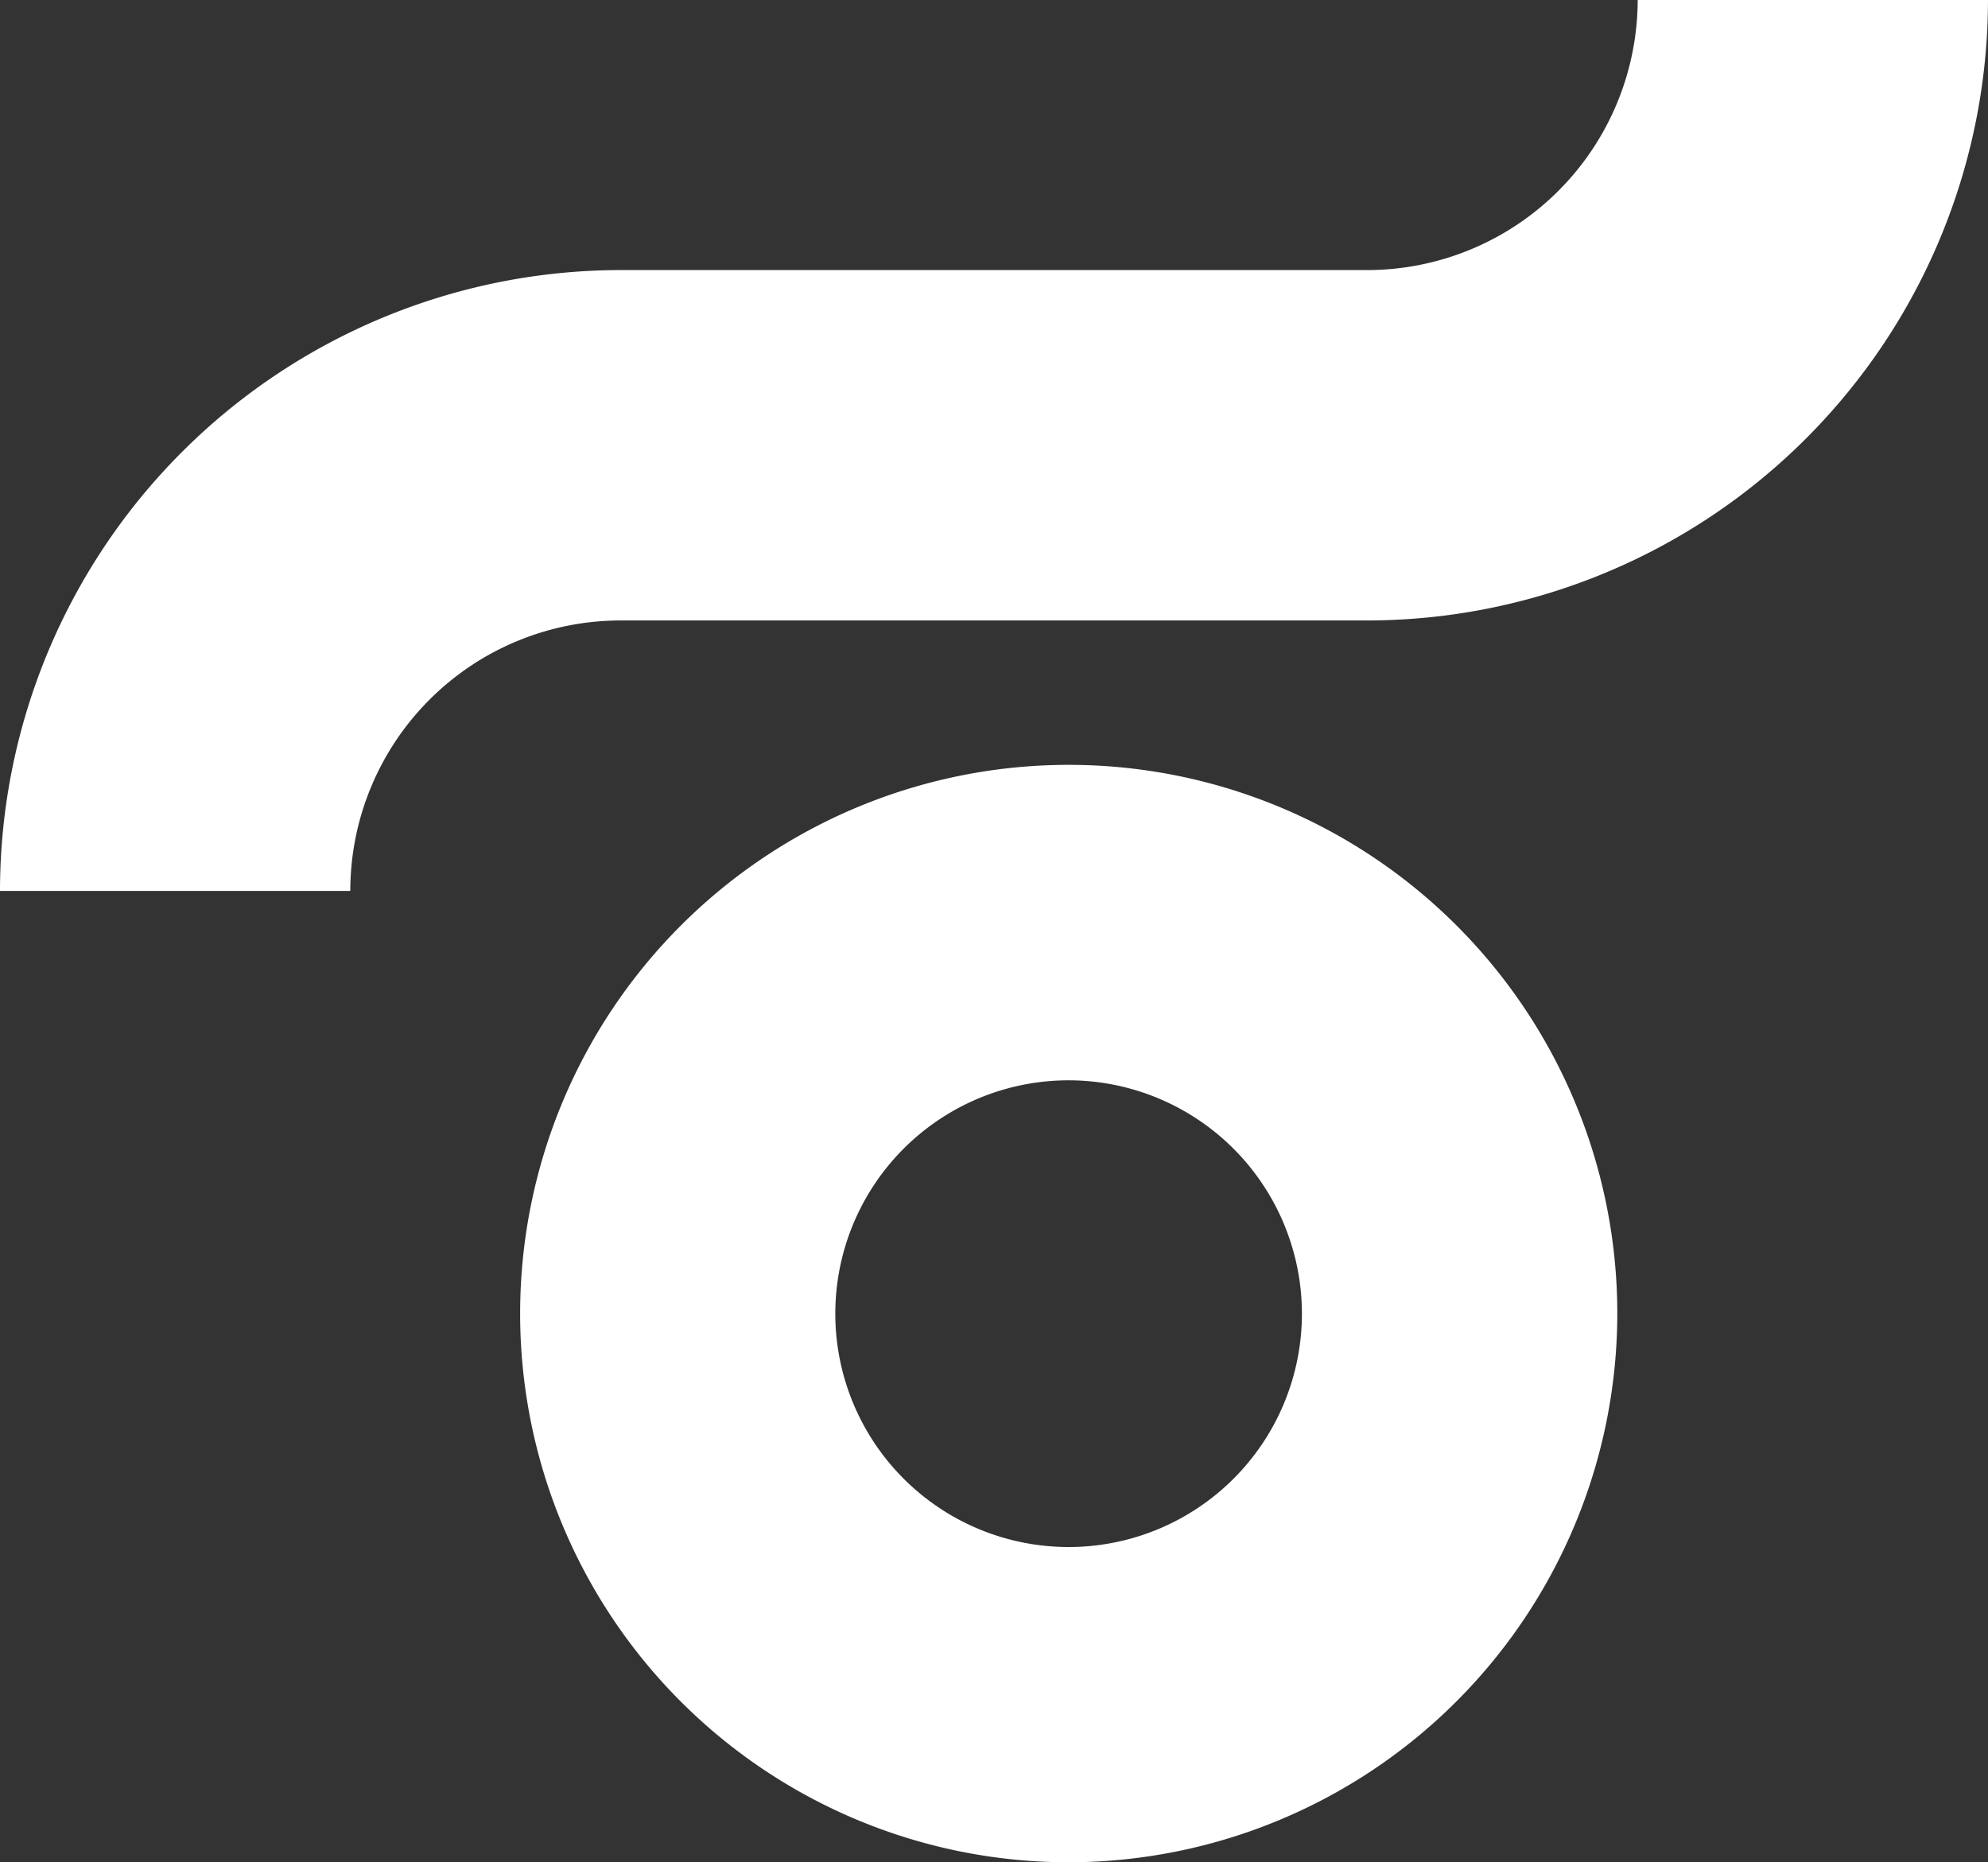
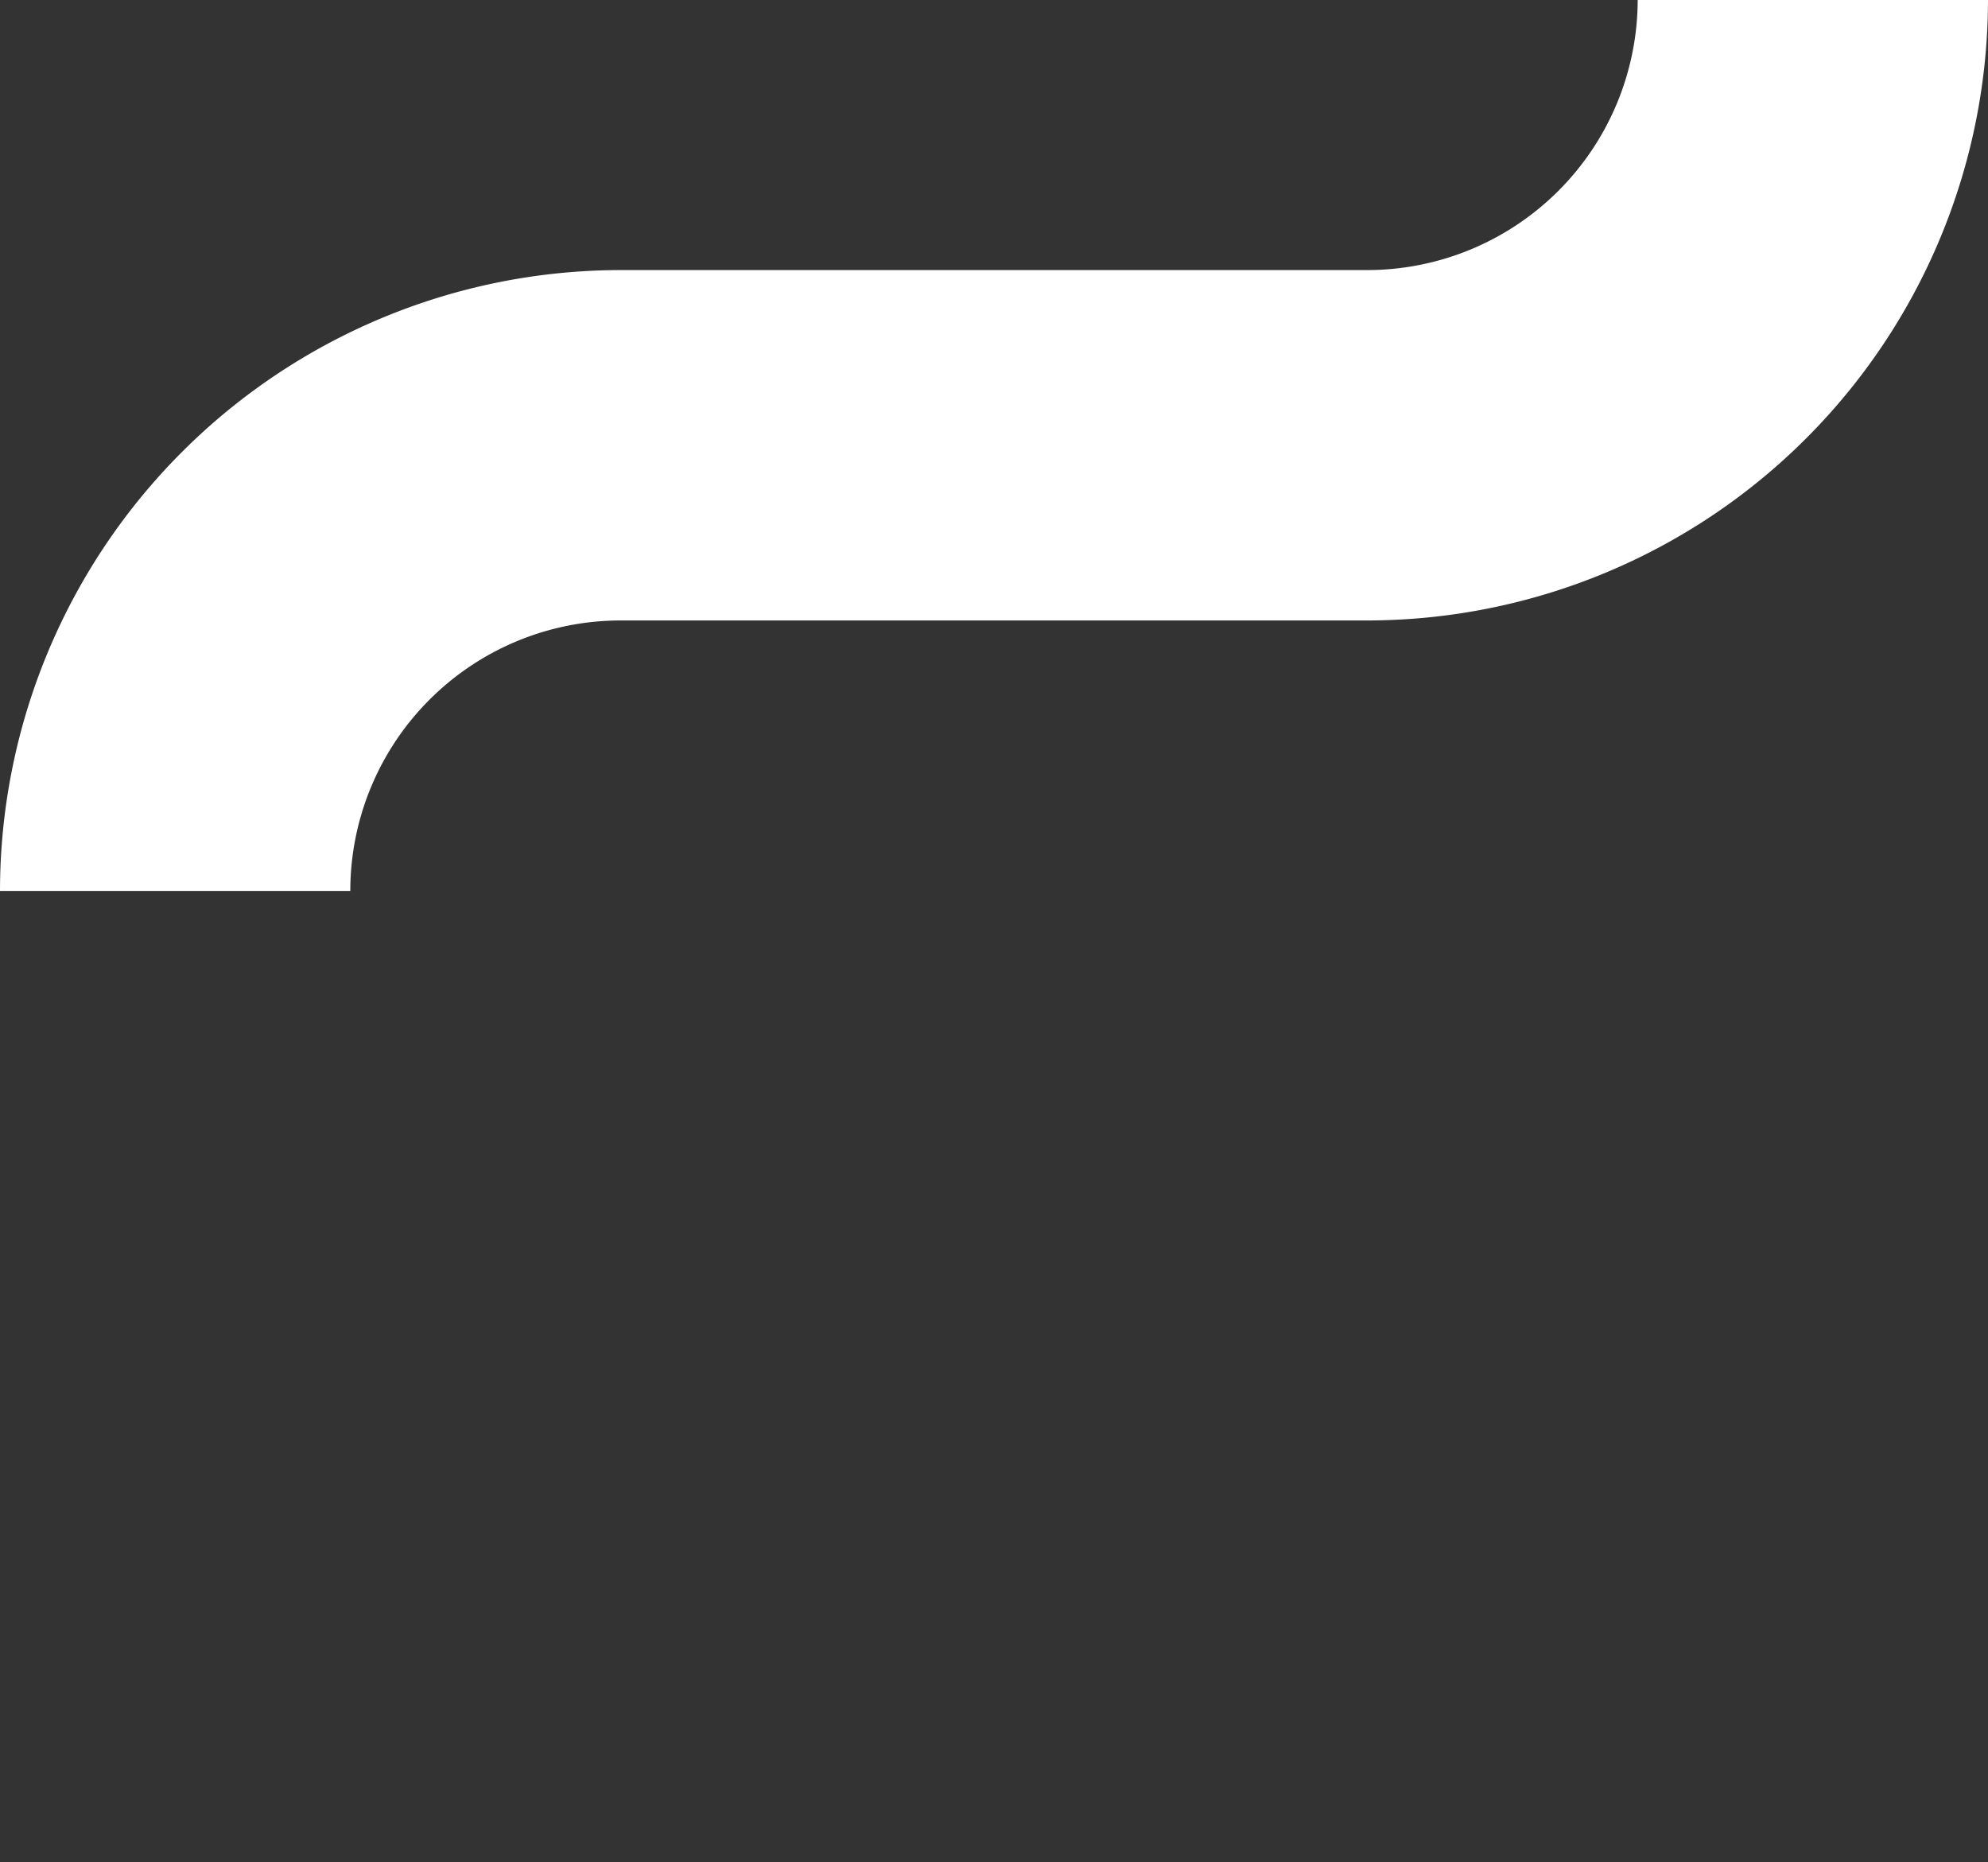
<svg xmlns="http://www.w3.org/2000/svg" viewBox="0 0 199.82 187.13">
  <rect x="0" y="0" width="199.82" height="187.13" fill="#333333" stroke="none" />
  <defs>
    <style>.logo-weiss-a{fill:#fff;}</style>
  </defs>
  <path class="logo-weiss-a" d="M502.92,368.39H467.71A62.43,62.43,0,0,1,530.08,306h75.07a27.2,27.2,0,0,0,27.17-27.17h35.21a62.44,62.44,0,0,1-62.38,62.38H530.08a27.18,27.18,0,0,0-27.16,27.15" transform="translate(-467.71 -278.86)" />
-   <path class="logo-weiss-a" d="M575.13,466a55.14,55.14,0,1,1,55.14-55.14A55.2,55.2,0,0,1,575.13,466m0-78.58a23.45,23.45,0,1,0,23.44,23.44,23.47,23.47,0,0,0-23.44-23.44" transform="translate(-467.71 -278.86)" />
</svg>